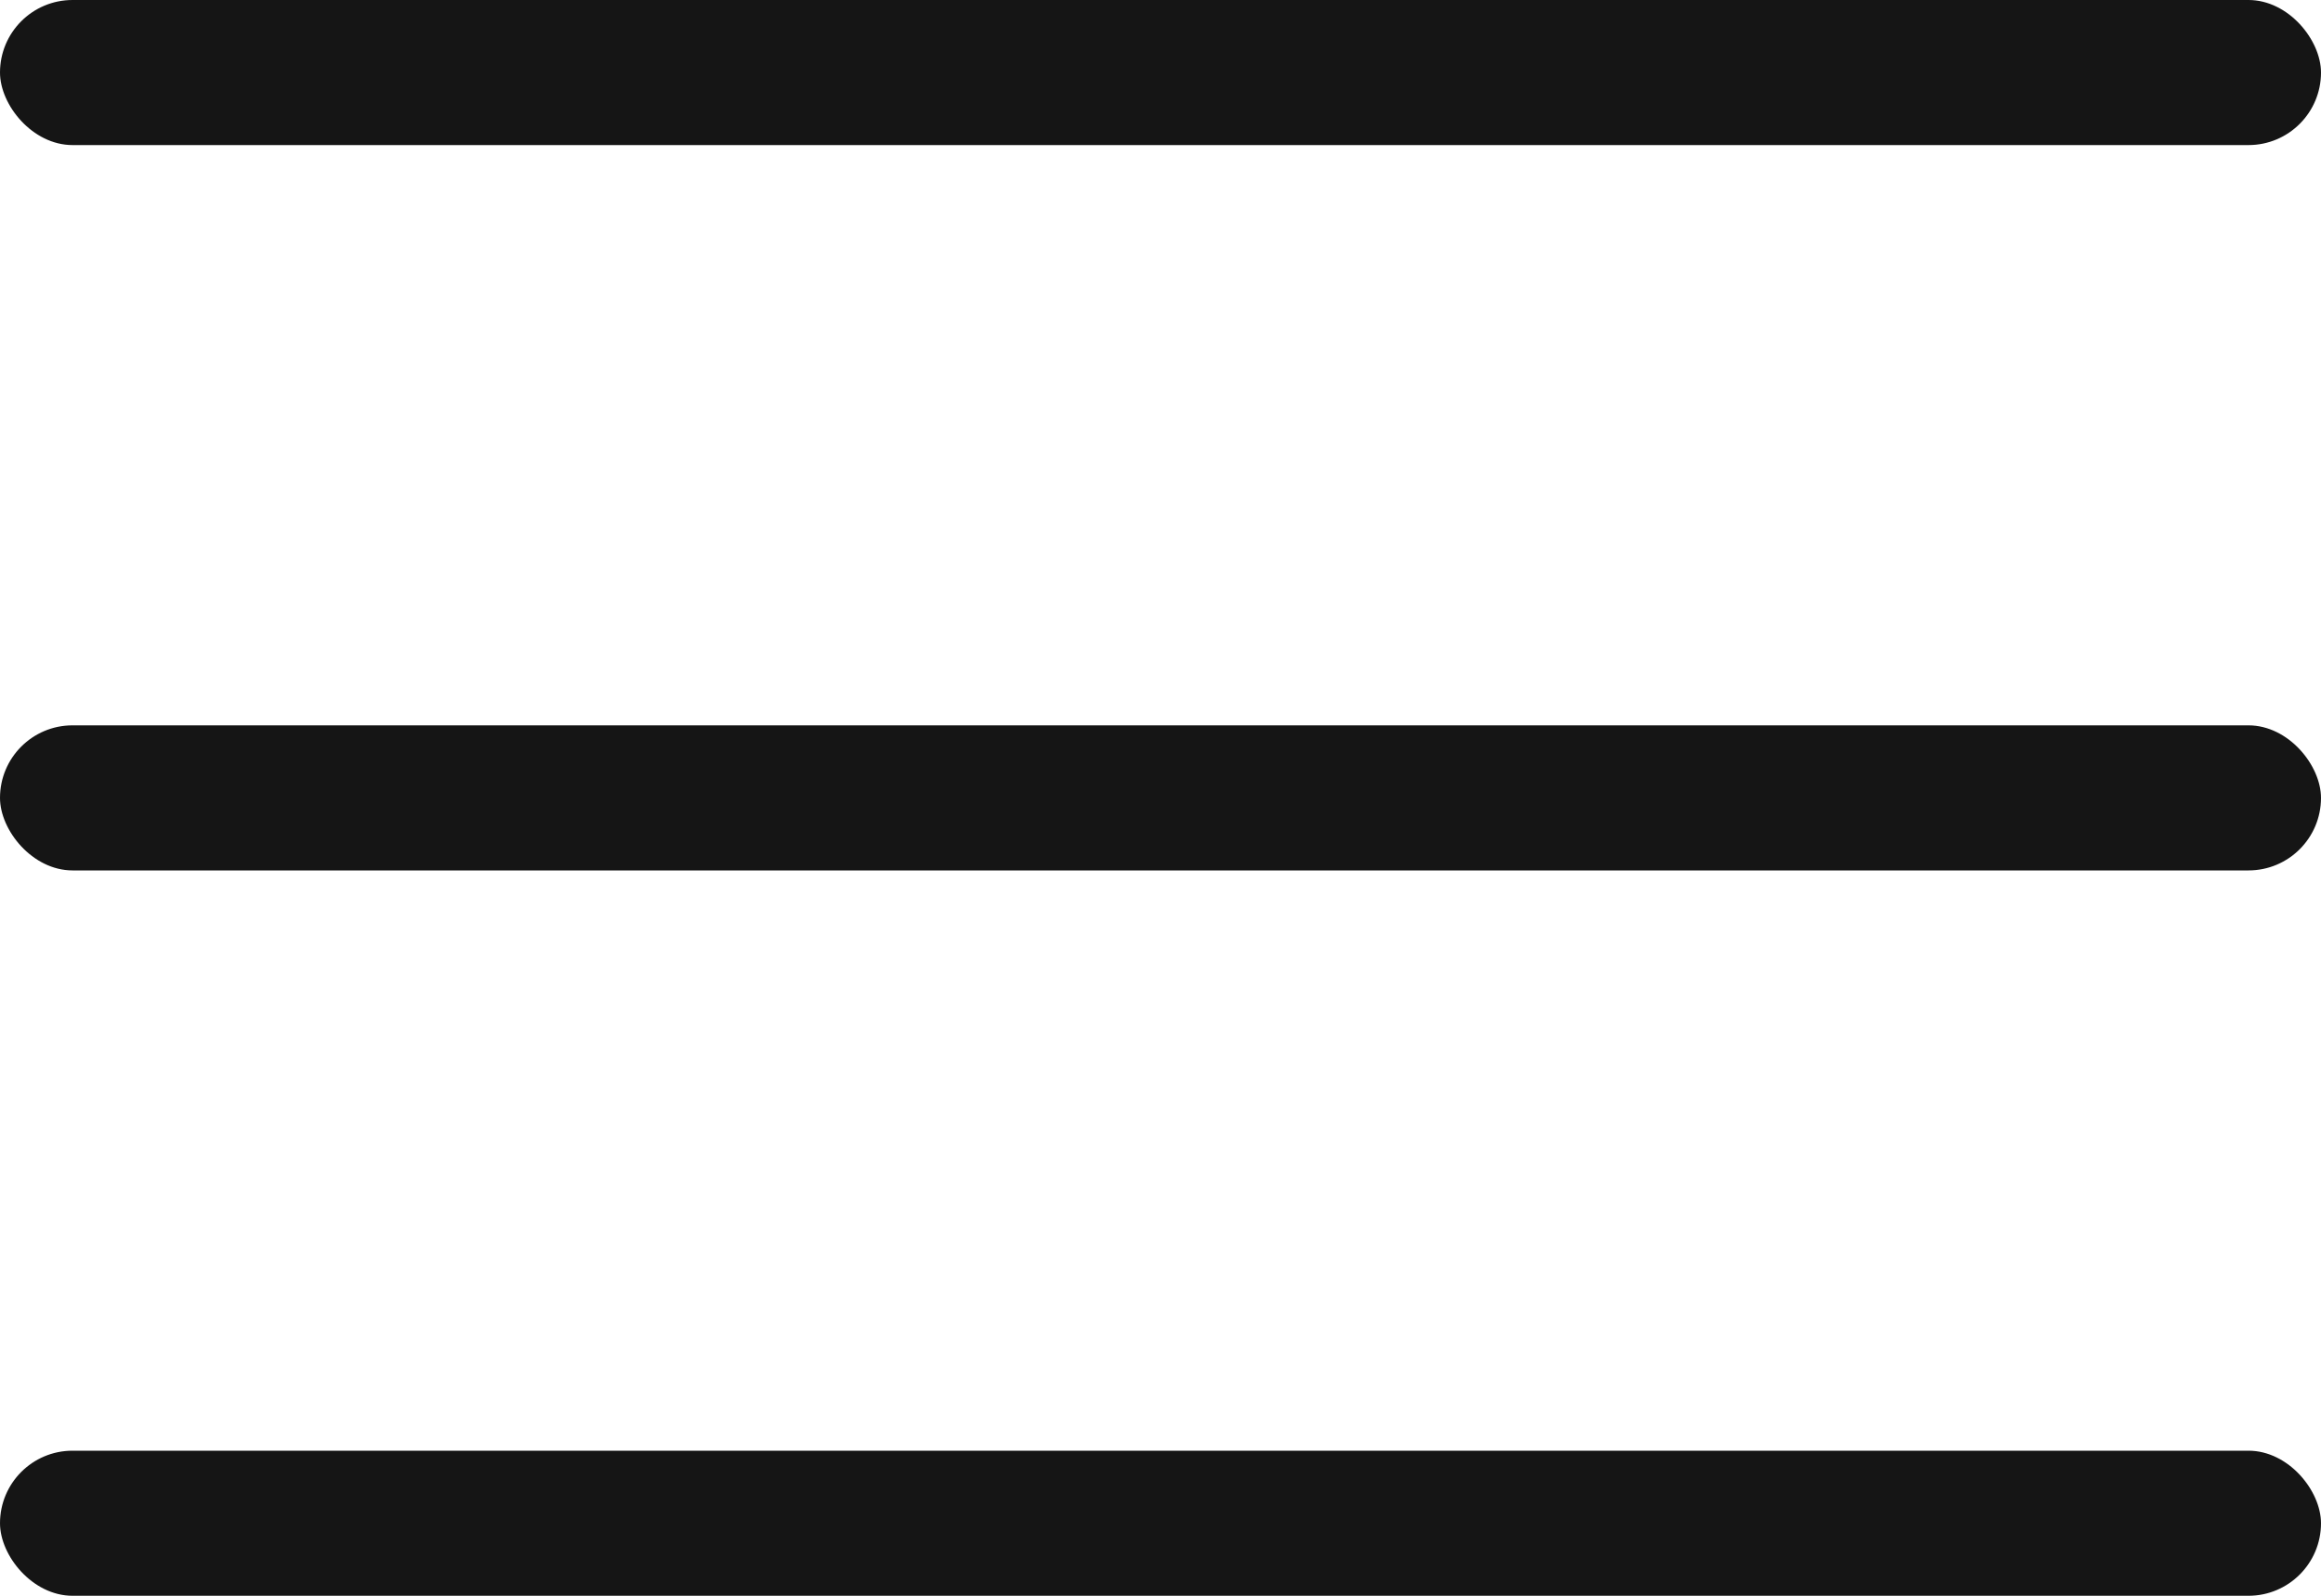
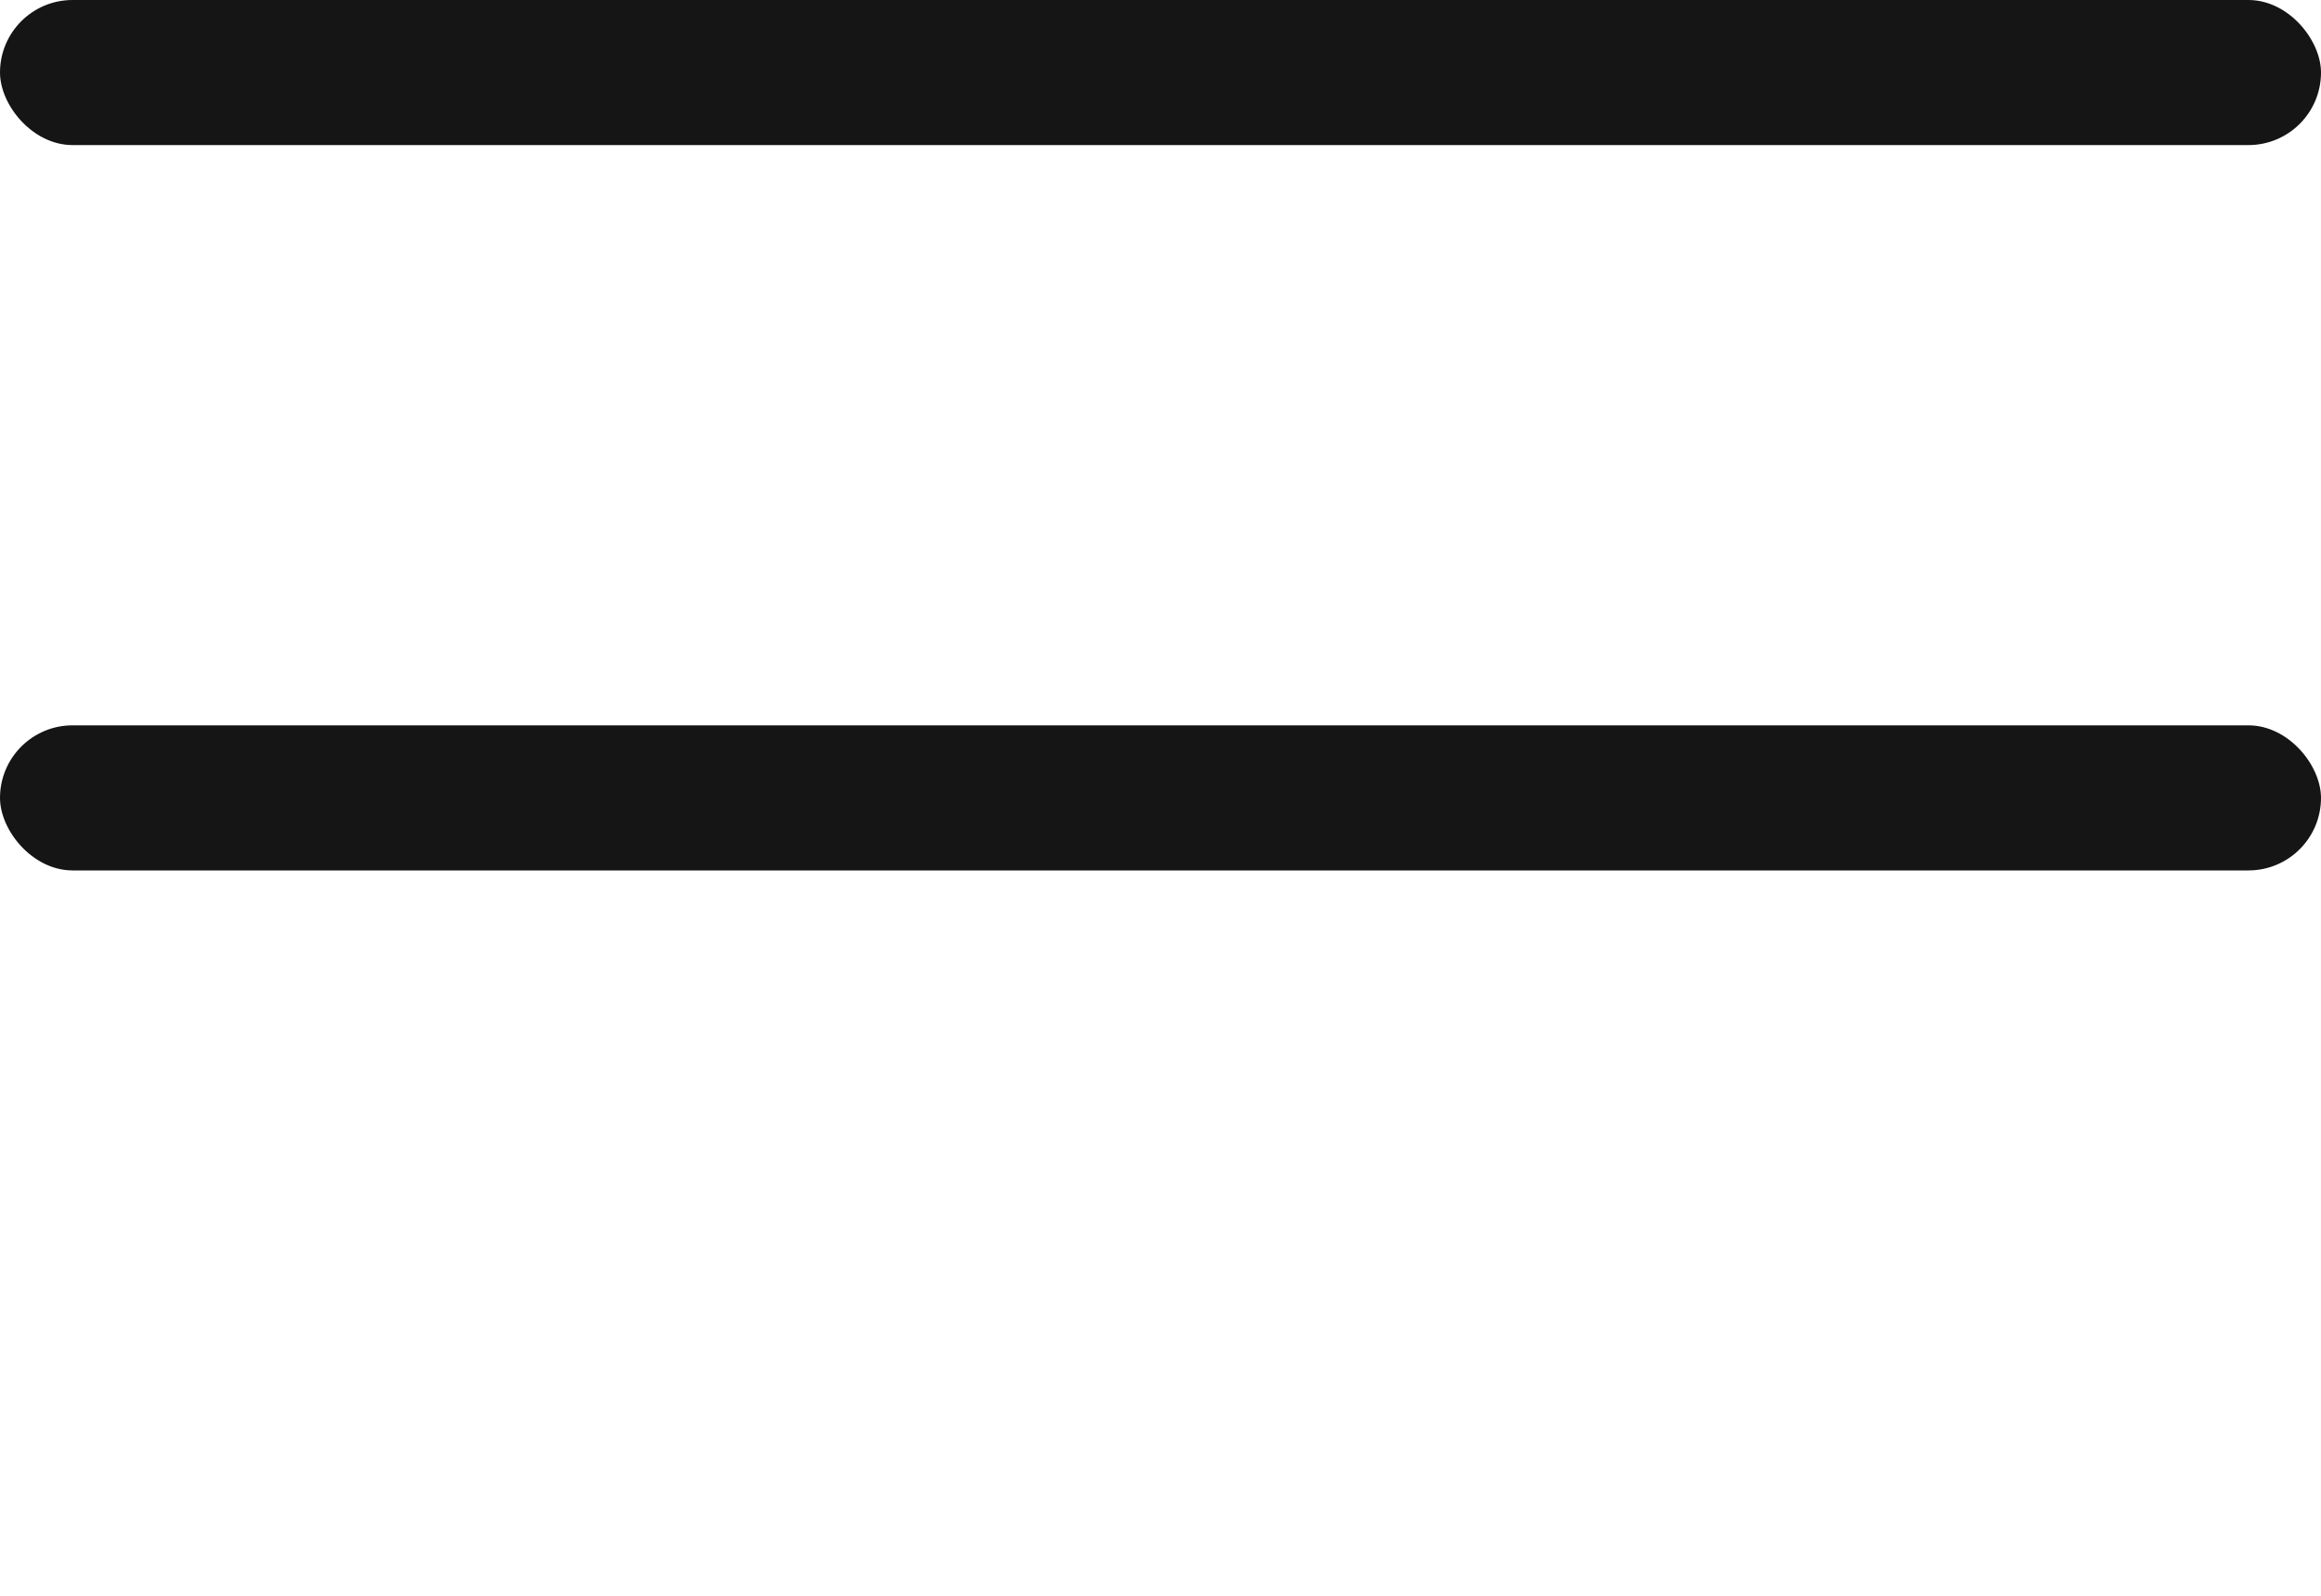
<svg xmlns="http://www.w3.org/2000/svg" width="16" height="11" viewBox="0 0 16 11" fill="none">
  <rect width="16" height="1" rx="0.5" fill="#151515" />
  <rect y="5" width="16" height="1" rx="0.5" fill="#151515" />
-   <rect y="10" width="16" height="1" rx="0.5" fill="#151515" />
</svg>